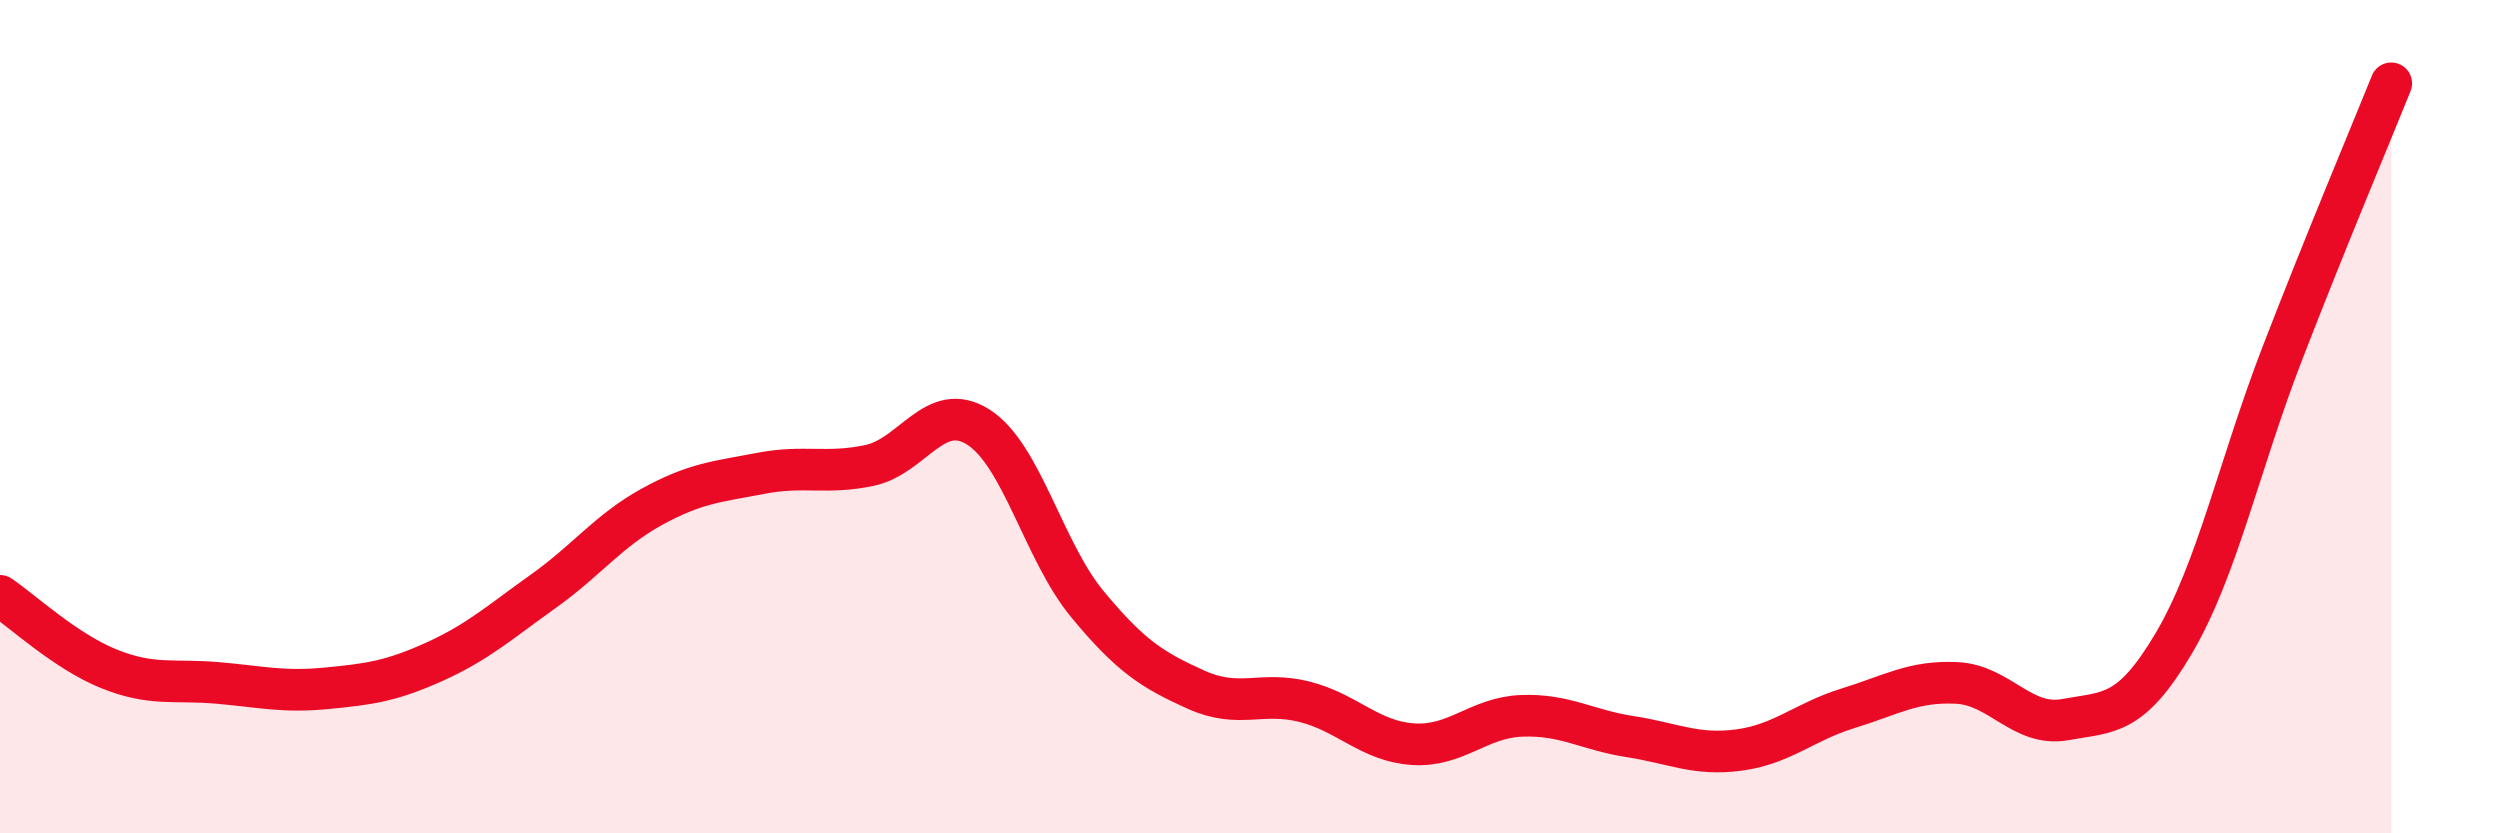
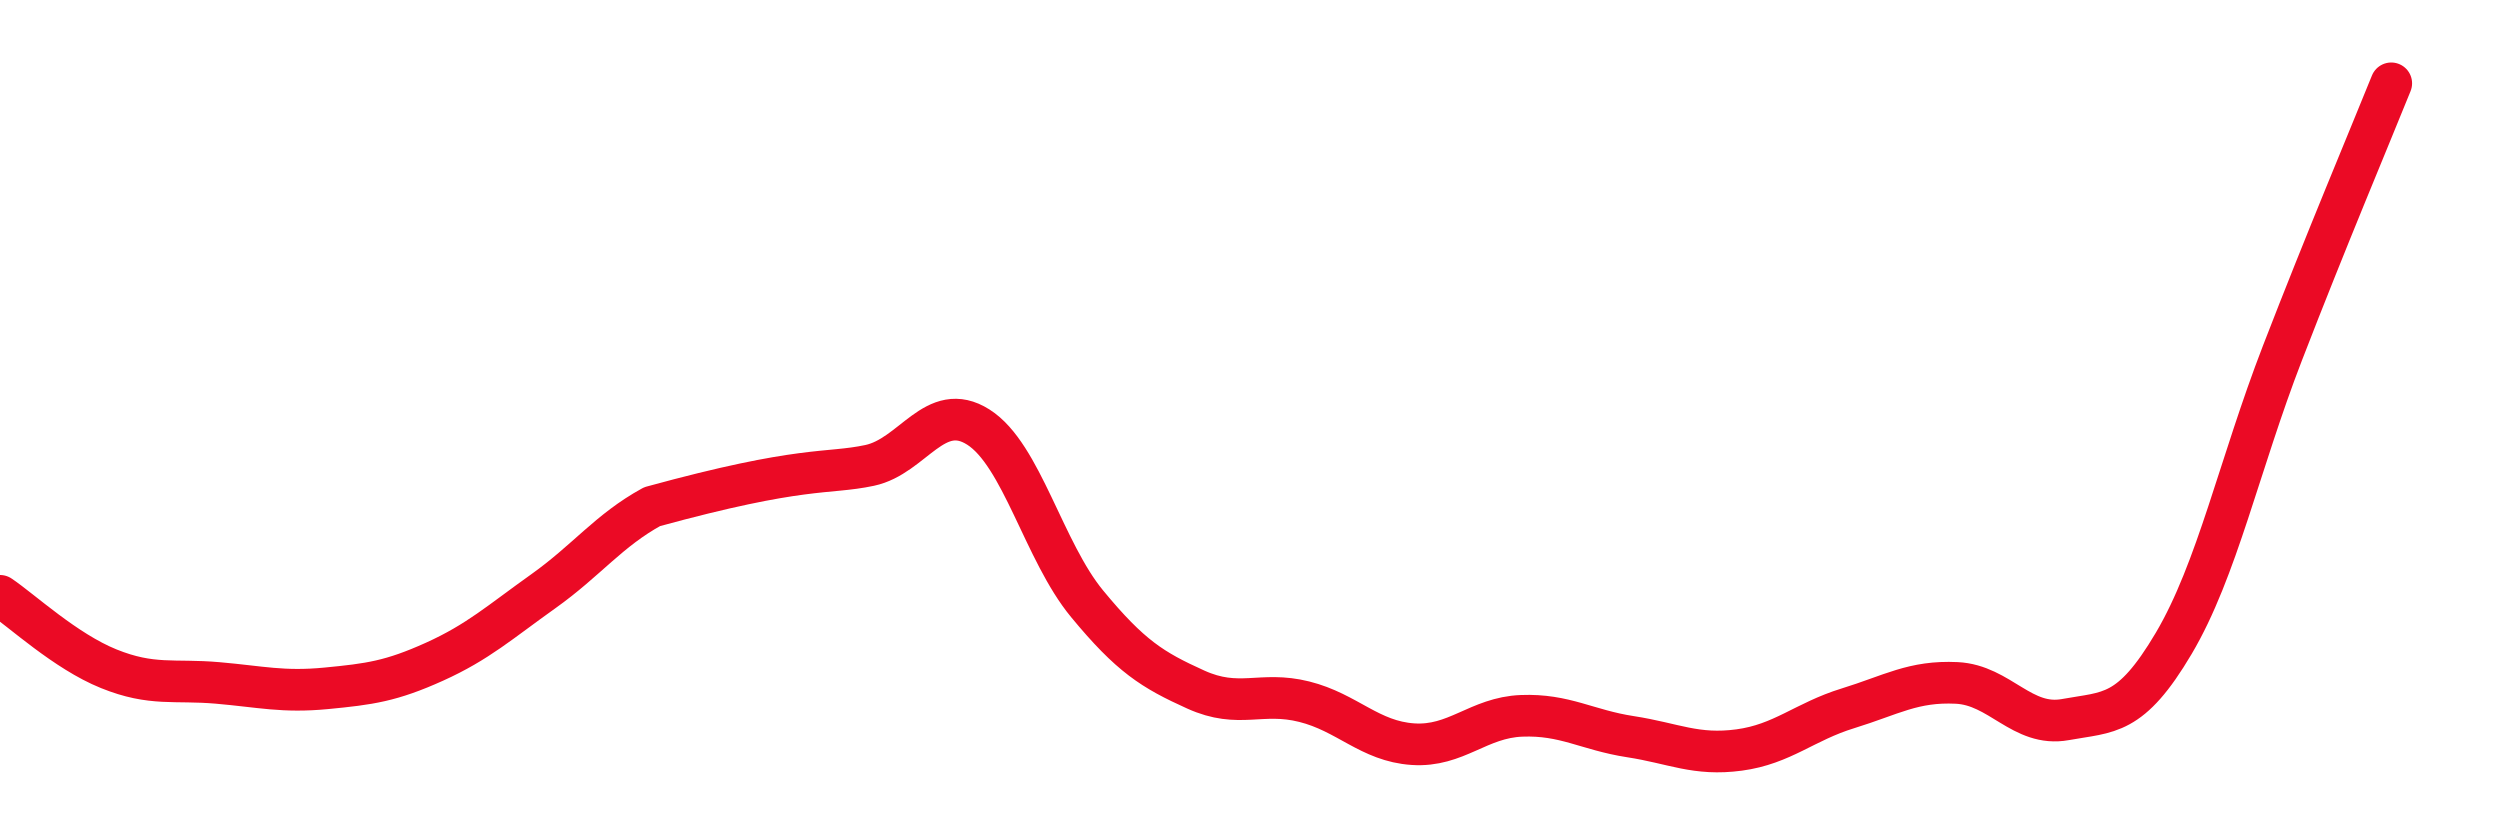
<svg xmlns="http://www.w3.org/2000/svg" width="60" height="20" viewBox="0 0 60 20">
-   <path d="M 0,14.3 C 0.52,14.65 1.57,15.63 2.61,16.05 C 3.65,16.47 4.18,16.3 5.22,16.39 C 6.26,16.48 6.79,16.62 7.83,16.52 C 8.87,16.42 9.39,16.35 10.43,15.88 C 11.47,15.41 12,14.93 13.04,14.19 C 14.08,13.45 14.61,12.73 15.65,12.16 C 16.69,11.59 17.22,11.56 18.26,11.36 C 19.3,11.16 19.83,11.39 20.87,11.17 C 21.91,10.95 22.44,9.59 23.48,10.25 C 24.52,10.91 25.05,13.23 26.09,14.49 C 27.13,15.75 27.66,16.08 28.7,16.55 C 29.74,17.02 30.26,16.58 31.3,16.84 C 32.34,17.1 32.87,17.79 33.91,17.86 C 34.95,17.93 35.48,17.22 36.52,17.18 C 37.56,17.14 38.09,17.52 39.13,17.68 C 40.17,17.84 40.7,18.14 41.74,18 C 42.78,17.86 43.31,17.32 44.35,17 C 45.39,16.68 45.92,16.34 46.96,16.39 C 48,16.44 48.53,17.46 49.57,17.27 C 50.61,17.08 51.13,17.2 52.17,15.44 C 53.21,13.68 53.74,11.16 54.78,8.47 C 55.82,5.78 56.87,3.29 57.39,2L57.39 20L0 20Z" fill="#EB0A25" opacity="0.1" stroke-linecap="round" stroke-linejoin="round" />
-   <path d="M 0,14.3 C 0.52,14.65 1.57,15.63 2.61,16.05 C 3.65,16.47 4.18,16.3 5.22,16.39 C 6.26,16.48 6.79,16.62 7.83,16.52 C 8.87,16.42 9.39,16.35 10.43,15.88 C 11.47,15.41 12,14.93 13.04,14.19 C 14.08,13.45 14.61,12.73 15.65,12.16 C 16.69,11.59 17.22,11.56 18.26,11.36 C 19.3,11.16 19.83,11.39 20.87,11.17 C 21.91,10.95 22.44,9.59 23.48,10.25 C 24.52,10.91 25.05,13.23 26.09,14.49 C 27.13,15.75 27.66,16.08 28.7,16.55 C 29.74,17.02 30.26,16.58 31.3,16.84 C 32.34,17.1 32.87,17.79 33.91,17.86 C 34.95,17.93 35.48,17.22 36.52,17.18 C 37.56,17.14 38.09,17.52 39.13,17.68 C 40.17,17.84 40.7,18.14 41.74,18 C 42.78,17.86 43.31,17.32 44.35,17 C 45.39,16.68 45.92,16.34 46.96,16.39 C 48,16.44 48.53,17.46 49.57,17.27 C 50.61,17.08 51.13,17.2 52.17,15.44 C 53.21,13.68 53.74,11.16 54.78,8.47 C 55.82,5.78 56.87,3.29 57.39,2" stroke="#EB0A25" stroke-width="1" fill="none" stroke-linecap="round" stroke-linejoin="round" />
+   <path d="M 0,14.3 C 0.52,14.65 1.57,15.63 2.61,16.05 C 3.65,16.47 4.18,16.3 5.22,16.39 C 6.26,16.48 6.79,16.62 7.83,16.52 C 8.87,16.42 9.39,16.35 10.43,15.88 C 11.47,15.41 12,14.93 13.04,14.19 C 14.08,13.45 14.61,12.73 15.65,12.16 C 19.3,11.16 19.83,11.39 20.87,11.17 C 21.91,10.95 22.44,9.59 23.48,10.25 C 24.52,10.91 25.05,13.23 26.09,14.49 C 27.13,15.75 27.66,16.08 28.7,16.55 C 29.74,17.02 30.26,16.58 31.3,16.84 C 32.34,17.1 32.87,17.79 33.91,17.86 C 34.95,17.93 35.48,17.22 36.52,17.18 C 37.56,17.14 38.09,17.52 39.13,17.68 C 40.17,17.84 40.7,18.14 41.74,18 C 42.78,17.86 43.31,17.32 44.35,17 C 45.39,16.68 45.92,16.34 46.96,16.39 C 48,16.44 48.53,17.46 49.57,17.27 C 50.61,17.08 51.13,17.2 52.17,15.44 C 53.21,13.68 53.74,11.16 54.78,8.47 C 55.82,5.78 56.87,3.29 57.39,2" stroke="#EB0A25" stroke-width="1" fill="none" stroke-linecap="round" stroke-linejoin="round" />
</svg>